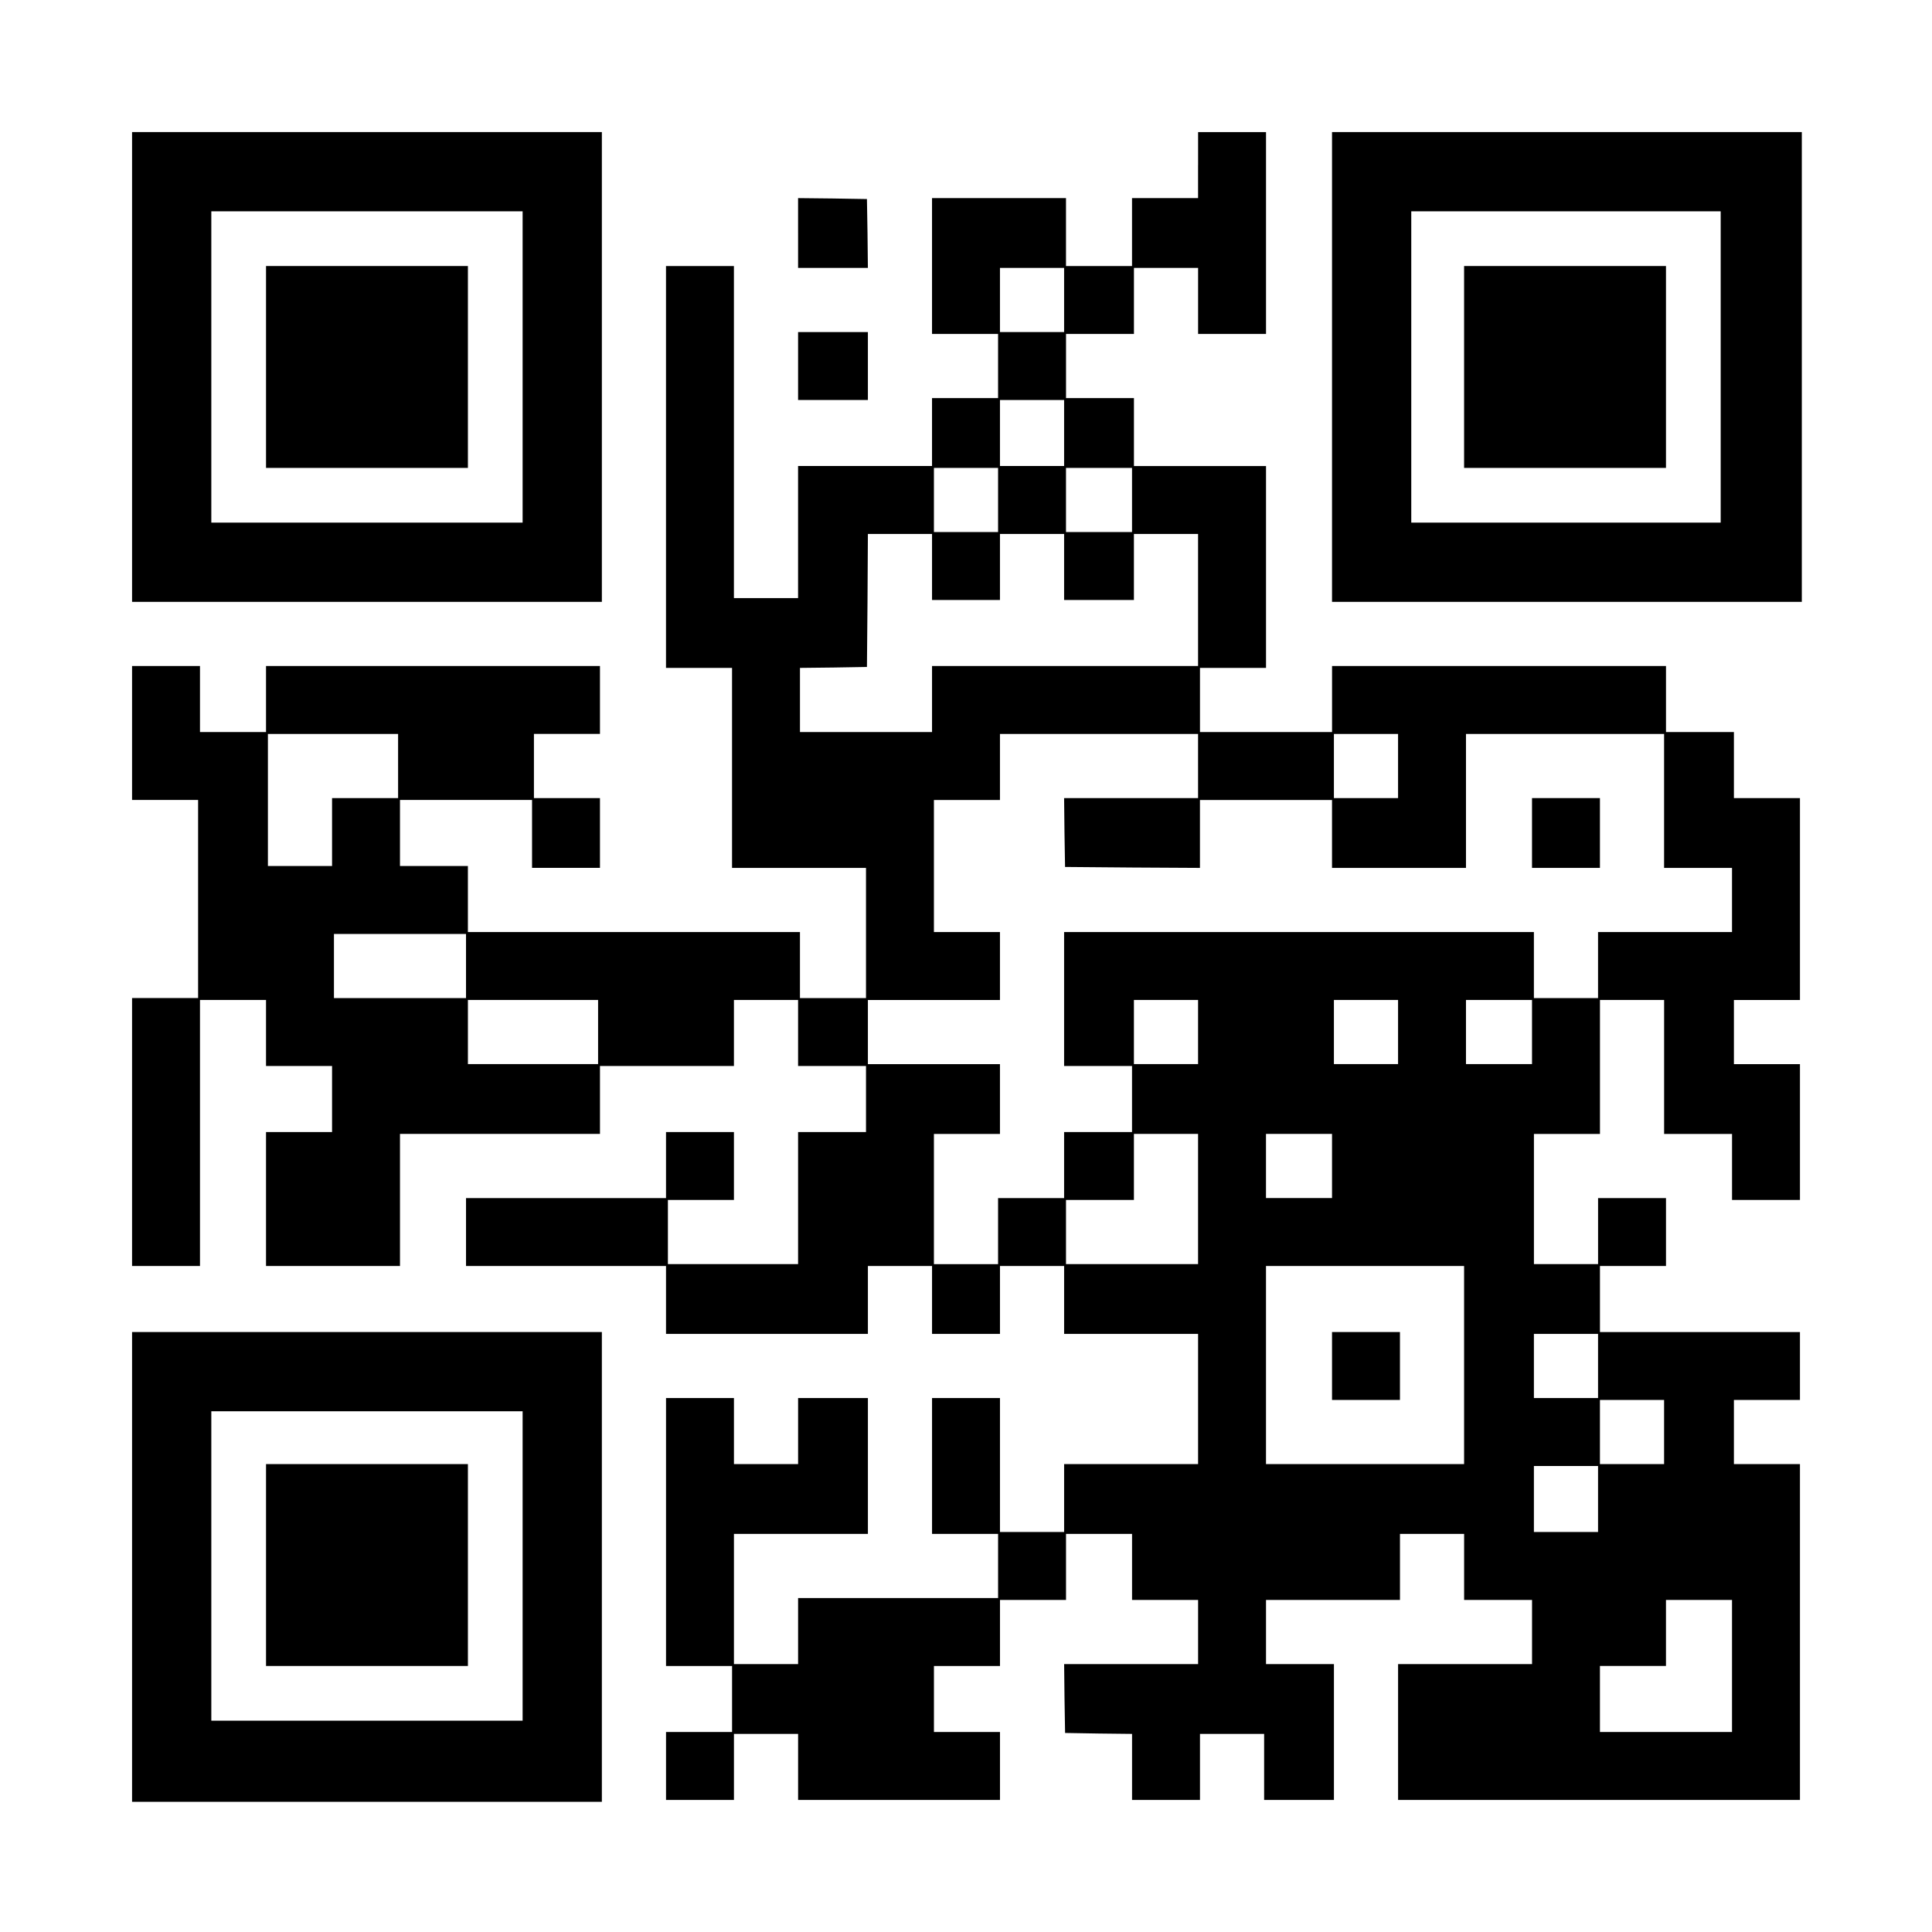
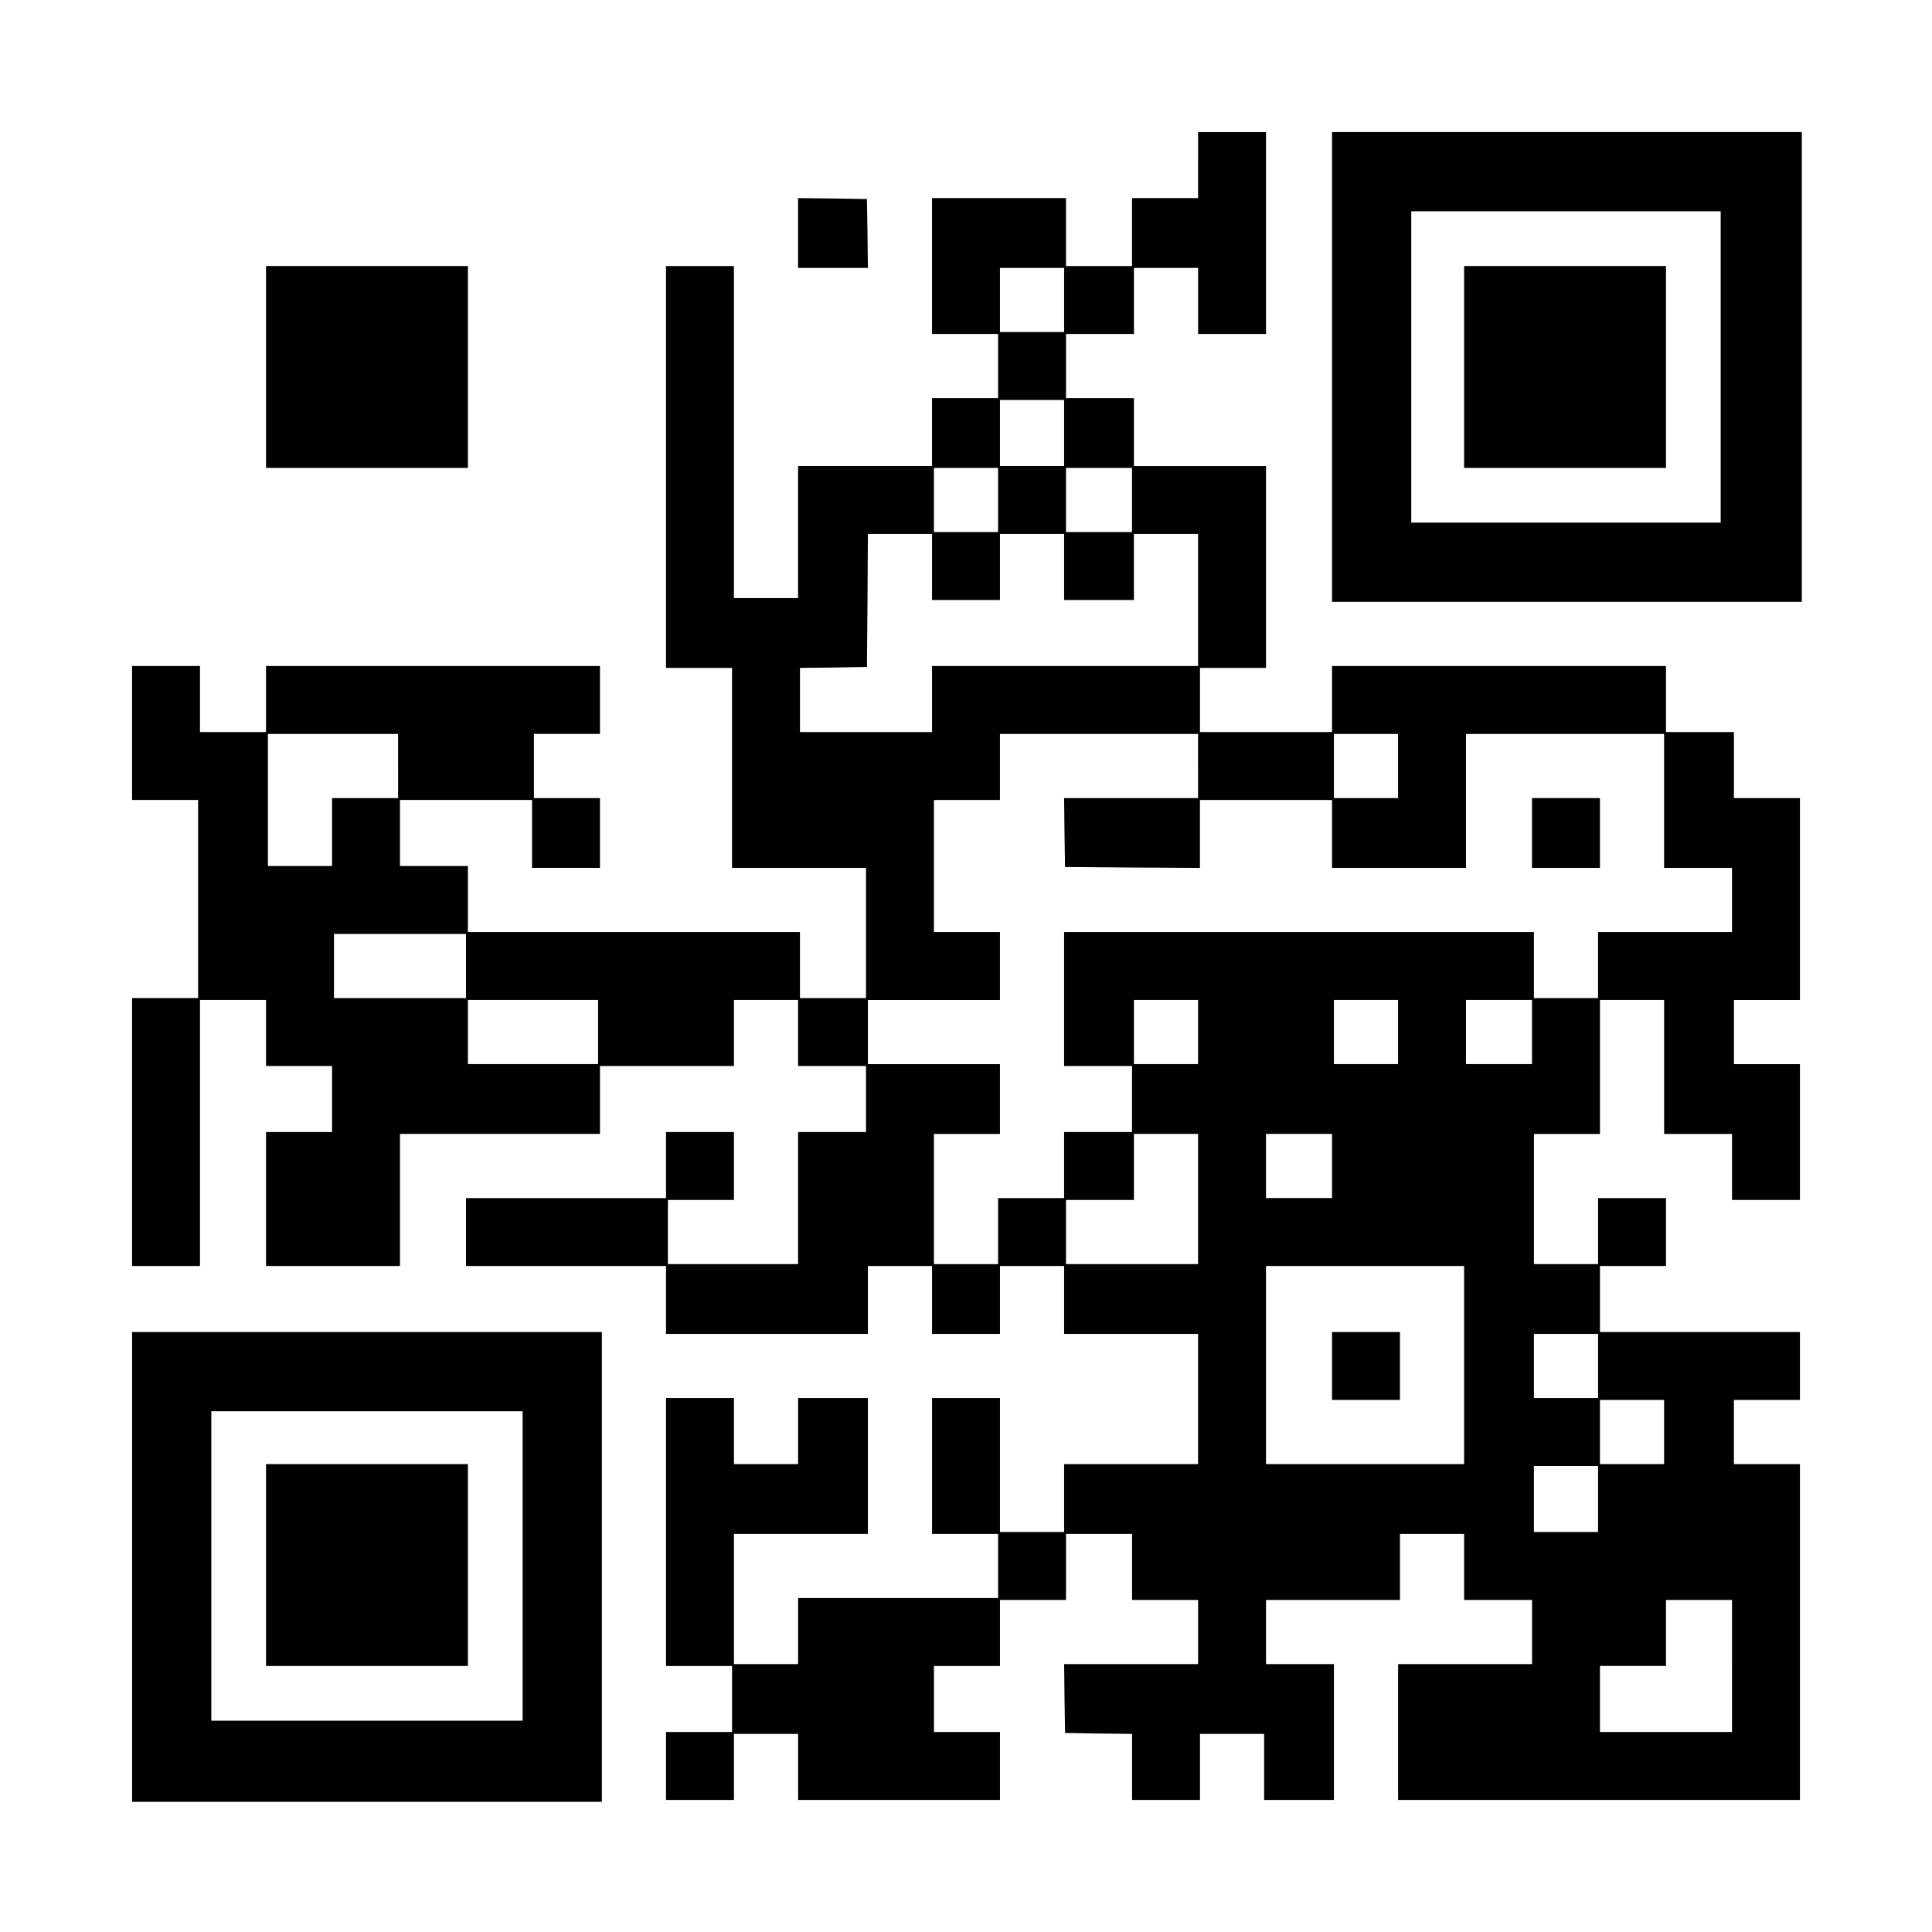
<svg xmlns="http://www.w3.org/2000/svg" version="1.0" width="1024" height="1024" viewBox="0 0 1024 1024" preserveAspectRatio="xMidYMid meet">
  <g transform="translate(0,1024) scale(0.1,-0.1)" fill="#000000" stroke="none">
-     <path d="M700 8295 l0 -1245 1245 0 1245 0 0 1245 0 1245 -1245 0 -1245 0 0 -1245z m2070 0 l0 -825 -825 0 -825 0 0 825 0 825 825 0 825 0 0 -825z" />
    <path d="M1410 8295 l0 -535 535 0 535 0 0 535 0 535 -535 0 -535 0 0 -535z" />
-     <path d="M6350 9365 l0 -175 -175 0 -175 0 0 -180 0 -180 -175 0 -175 0 0 180 0 180 -355 0 -355 0 0 -360 0 -360 175 0 175 0 0 -170 0 -170 -175 0 -175 0 0 -180 0 -180 -355 0 -355 0 0 -350 0 -350 -170 0 -170 0 0 880 0 880 -180 0 -180 0 0 -1065 0 -1065 175 0 175 0 0 -530 0 -530 355 0 355 0 0 -345 0 -345 -175 0 -175 0 0 175 0 175 -880 0 -880 0 0 175 0 175 -180 0 -180 0 0 175 0 175 350 0 350 0 0 -180 0 -180 180 0 180 0 0 185 0 185 -175 0 -175 0 0 170 0 170 175 0 175 0 0 180 0 180 -885 0 -885 0 0 -175 0 -175 -175 0 -175 0 0 175 0 175 -180 0 -180 0 0 -355 0 -355 175 0 175 0 0 -525 0 -525 -175 0 -175 0 0 -710 0 -710 180 0 180 0 0 705 0 705 175 0 175 0 0 -175 0 -175 175 0 175 0 0 -175 0 -175 -175 0 -175 0 0 -355 0 -355 355 0 355 0 0 350 0 350 530 0 530 0 0 180 0 180 355 0 355 0 0 175 0 175 170 0 170 0 0 -175 0 -175 180 0 180 0 0 -175 0 -175 -180 0 -180 0 0 -350 0 -350 -345 0 -345 0 0 170 0 170 175 0 175 0 0 180 0 180 -180 0 -180 0 0 -175 0 -175 -530 0 -530 0 0 -180 0 -180 530 0 530 0 0 -180 0 -180 535 0 535 0 0 180 0 180 170 0 170 0 0 -180 0 -180 180 0 180 0 0 180 0 180 170 0 170 0 0 -180 0 -180 355 0 355 0 0 -345 0 -345 -355 0 -355 0 0 -180 0 -180 -170 0 -170 0 0 355 0 355 -180 0 -180 0 0 -360 0 -360 175 0 175 0 0 -170 0 -170 -530 0 -530 0 0 -175 0 -175 -170 0 -170 0 0 345 0 345 355 0 355 0 0 360 0 360 -185 0 -185 0 0 -175 0 -175 -170 0 -170 0 0 175 0 175 -180 0 -180 0 0 -710 0 -710 175 0 175 0 0 -175 0 -175 -175 0 -175 0 0 -180 0 -180 180 0 180 0 0 175 0 175 170 0 170 0 0 -175 0 -175 535 0 535 0 0 180 0 180 -175 0 -175 0 0 175 0 175 175 0 175 0 0 175 0 175 175 0 175 0 0 175 0 175 175 0 175 0 0 -175 0 -175 175 0 175 0 0 -170 0 -170 -355 0 -355 0 2 -182 3 -183 178 -3 177 -2 0 -175 0 -175 180 0 180 0 0 175 0 175 170 0 170 0 0 -175 0 -175 185 0 185 0 0 360 0 360 -180 0 -180 0 0 170 0 170 355 0 355 0 0 175 0 175 170 0 170 0 0 -175 0 -175 180 0 180 0 0 -170 0 -170 -355 0 -355 0 0 -360 0 -360 1065 0 1065 0 0 890 0 890 -175 0 -175 0 0 170 0 170 175 0 175 0 0 180 0 180 -530 0 -530 0 0 175 0 175 175 0 175 0 0 180 0 180 -180 0 -180 0 0 -175 0 -175 -170 0 -170 0 0 345 0 345 175 0 175 0 0 355 0 355 170 0 170 0 0 -355 0 -355 180 0 180 0 0 -175 0 -175 180 0 180 0 0 360 0 360 -175 0 -175 0 0 170 0 170 175 0 175 0 0 535 0 535 -175 0 -175 0 0 175 0 175 -180 0 -180 0 0 175 0 175 -885 0 -885 0 0 -175 0 -175 -350 0 -350 0 0 170 0 170 175 0 175 0 0 535 0 535 -350 0 -350 0 0 180 0 180 -180 0 -180 0 0 170 0 170 180 0 180 0 0 175 0 175 170 0 170 0 0 -175 0 -175 180 0 180 0 0 535 0 535 -180 0 -180 0 0 -175z m-710 -715 l0 -170 -170 0 -170 0 0 170 0 170 170 0 170 0 0 -170z m0 -705 l0 -175 -170 0 -170 0 0 175 0 175 170 0 170 0 0 -175z m-350 -355 l0 -170 -170 0 -170 0 0 170 0 170 170 0 170 0 0 -170z m710 0 l0 -170 -175 0 -175 0 0 170 0 170 175 0 175 0 0 -170z m-1060 -355 l0 -175 180 0 180 0 0 175 0 175 170 0 170 0 0 -175 0 -175 185 0 185 0 0 175 0 175 170 0 170 0 0 -350 0 -350 -705 0 -705 0 0 -175 0 -175 -350 0 -350 0 0 170 0 170 178 2 177 3 3 353 2 352 170 0 170 0 0 -175z m-2830 -1055 l0 -170 -175 0 -175 0 0 -180 0 -180 -170 0 -170 0 0 350 0 350 345 0 345 0 0 -170z m4240 0 l0 -170 -355 0 -355 0 2 -182 3 -183 358 -3 357 -2 0 180 0 180 350 0 350 0 0 -180 0 -180 355 0 355 0 0 355 0 355 525 0 525 0 0 -355 0 -355 180 0 180 0 0 -170 0 -170 -355 0 -355 0 0 -175 0 -175 -170 0 -170 0 0 175 0 175 -1245 0 -1245 0 0 -355 0 -355 180 0 180 0 0 -175 0 -175 -180 0 -180 0 0 -175 0 -175 -175 0 -175 0 0 -175 0 -175 -170 0 -170 0 0 345 0 345 175 0 175 0 0 185 0 185 -350 0 -350 0 0 170 0 170 350 0 350 0 0 180 0 180 -175 0 -175 0 0 350 0 350 175 0 175 0 0 175 0 175 525 0 525 0 0 -170z m1060 0 l0 -170 -170 0 -170 0 0 170 0 170 170 0 170 0 0 -170z m-4940 -1060 l0 -170 -350 0 -350 0 0 170 0 170 350 0 350 0 0 -170z m700 -350 l0 -170 -345 0 -345 0 0 170 0 170 345 0 345 0 0 -170z m3180 0 l0 -170 -170 0 -170 0 0 170 0 170 170 0 170 0 0 -170z m1060 0 l0 -170 -170 0 -170 0 0 170 0 170 170 0 170 0 0 -170z m710 0 l0 -170 -175 0 -175 0 0 170 0 170 175 0 175 0 0 -170z m-1770 -885 l0 -345 -350 0 -350 0 0 170 0 170 180 0 180 0 0 175 0 175 170 0 170 0 0 -345z m710 175 l0 -170 -175 0 -175 0 0 170 0 170 175 0 175 0 0 -170z m700 -1055 l0 -525 -525 0 -525 0 0 525 0 525 525 0 525 0 0 -525z m710 -5 l0 -170 -170 0 -170 0 0 170 0 170 170 0 170 0 0 -170z m350 -350 l0 -170 -170 0 -170 0 0 170 0 170 170 0 170 0 0 -170z m-350 -355 l0 -175 -170 0 -170 0 0 175 0 175 170 0 170 0 0 -175z m710 -885 l0 -350 -350 0 -350 0 0 175 0 175 175 0 175 0 0 175 0 175 175 0 175 0 0 -350z" />
+     <path d="M6350 9365 l0 -175 -175 0 -175 0 0 -180 0 -180 -175 0 -175 0 0 180 0 180 -355 0 -355 0 0 -360 0 -360 175 0 175 0 0 -170 0 -170 -175 0 -175 0 0 -180 0 -180 -355 0 -355 0 0 -350 0 -350 -170 0 -170 0 0 880 0 880 -180 0 -180 0 0 -1065 0 -1065 175 0 175 0 0 -530 0 -530 355 0 355 0 0 -345 0 -345 -175 0 -175 0 0 175 0 175 -880 0 -880 0 0 175 0 175 -180 0 -180 0 0 175 0 175 350 0 350 0 0 -180 0 -180 180 0 180 0 0 185 0 185 -175 0 -175 0 0 170 0 170 175 0 175 0 0 180 0 180 -885 0 -885 0 0 -175 0 -175 -175 0 -175 0 0 175 0 175 -180 0 -180 0 0 -355 0 -355 175 0 175 0 0 -525 0 -525 -175 0 -175 0 0 -710 0 -710 180 0 180 0 0 705 0 705 175 0 175 0 0 -175 0 -175 175 0 175 0 0 -175 0 -175 -175 0 -175 0 0 -355 0 -355 355 0 355 0 0 350 0 350 530 0 530 0 0 180 0 180 355 0 355 0 0 175 0 175 170 0 170 0 0 -175 0 -175 180 0 180 0 0 -175 0 -175 -180 0 -180 0 0 -350 0 -350 -345 0 -345 0 0 170 0 170 175 0 175 0 0 180 0 180 -180 0 -180 0 0 -175 0 -175 -530 0 -530 0 0 -180 0 -180 530 0 530 0 0 -180 0 -180 535 0 535 0 0 180 0 180 170 0 170 0 0 -180 0 -180 180 0 180 0 0 180 0 180 170 0 170 0 0 -180 0 -180 355 0 355 0 0 -345 0 -345 -355 0 -355 0 0 -180 0 -180 -170 0 -170 0 0 355 0 355 -180 0 -180 0 0 -360 0 -360 175 0 175 0 0 -170 0 -170 -530 0 -530 0 0 -175 0 -175 -170 0 -170 0 0 345 0 345 355 0 355 0 0 360 0 360 -185 0 -185 0 0 -175 0 -175 -170 0 -170 0 0 175 0 175 -180 0 -180 0 0 -710 0 -710 175 0 175 0 0 -175 0 -175 -175 0 -175 0 0 -180 0 -180 180 0 180 0 0 175 0 175 170 0 170 0 0 -175 0 -175 535 0 535 0 0 180 0 180 -175 0 -175 0 0 175 0 175 175 0 175 0 0 175 0 175 175 0 175 0 0 175 0 175 175 0 175 0 0 -175 0 -175 175 0 175 0 0 -170 0 -170 -355 0 -355 0 2 -182 3 -183 178 -3 177 -2 0 -175 0 -175 180 0 180 0 0 175 0 175 170 0 170 0 0 -175 0 -175 185 0 185 0 0 360 0 360 -180 0 -180 0 0 170 0 170 355 0 355 0 0 175 0 175 170 0 170 0 0 -175 0 -175 180 0 180 0 0 -170 0 -170 -355 0 -355 0 0 -360 0 -360 1065 0 1065 0 0 890 0 890 -175 0 -175 0 0 170 0 170 175 0 175 0 0 180 0 180 -530 0 -530 0 0 175 0 175 175 0 175 0 0 180 0 180 -180 0 -180 0 0 -175 0 -175 -170 0 -170 0 0 345 0 345 175 0 175 0 0 355 0 355 170 0 170 0 0 -355 0 -355 180 0 180 0 0 -175 0 -175 180 0 180 0 0 360 0 360 -175 0 -175 0 0 170 0 170 175 0 175 0 0 535 0 535 -175 0 -175 0 0 175 0 175 -180 0 -180 0 0 175 0 175 -885 0 -885 0 0 -175 0 -175 -350 0 -350 0 0 170 0 170 175 0 175 0 0 535 0 535 -350 0 -350 0 0 180 0 180 -180 0 -180 0 0 170 0 170 180 0 180 0 0 175 0 175 170 0 170 0 0 -175 0 -175 180 0 180 0 0 535 0 535 -180 0 -180 0 0 -175z m-710 -715 l0 -170 -170 0 -170 0 0 170 0 170 170 0 170 0 0 -170z m0 -705 l0 -175 -170 0 -170 0 0 175 0 175 170 0 170 0 0 -175z m-350 -355 l0 -170 -170 0 -170 0 0 170 0 170 170 0 170 0 0 -170z m710 0 l0 -170 -175 0 -175 0 0 170 0 170 175 0 175 0 0 -170z m-1060 -355 l0 -175 180 0 180 0 0 175 0 175 170 0 170 0 0 -175 0 -175 185 0 185 0 0 175 0 175 170 0 170 0 0 -350 0 -350 -705 0 -705 0 0 -175 0 -175 -350 0 -350 0 0 170 0 170 178 2 177 3 3 353 2 352 170 0 170 0 0 -175z m-2830 -1055 l0 -170 -175 0 -175 0 0 -180 0 -180 -170 0 -170 0 0 350 0 350 345 0 345 0 0 -170z m4240 0 l0 -170 -355 0 -355 0 2 -182 3 -183 358 -3 357 -2 0 180 0 180 350 0 350 0 0 -180 0 -180 355 0 355 0 0 355 0 355 525 0 525 0 0 -355 0 -355 180 0 180 0 0 -170 0 -170 -355 0 -355 0 0 -175 0 -175 -170 0 -170 0 0 175 0 175 -1245 0 -1245 0 0 -355 0 -355 180 0 180 0 0 -175 0 -175 -180 0 -180 0 0 -175 0 -175 -175 0 -175 0 0 -175 0 -175 -170 0 -170 0 0 345 0 345 175 0 175 0 0 185 0 185 -350 0 -350 0 0 170 0 170 350 0 350 0 0 180 0 180 -175 0 -175 0 0 350 0 350 175 0 175 0 0 175 0 175 525 0 525 0 0 -170z m1060 0 l0 -170 -170 0 -170 0 0 170 0 170 170 0 170 0 0 -170z m-4940 -1060 l0 -170 -350 0 -350 0 0 170 0 170 350 0 350 0 0 -170z m700 -350 l0 -170 -345 0 -345 0 0 170 0 170 345 0 345 0 0 -170z m3180 0 l0 -170 -170 0 -170 0 0 170 0 170 170 0 170 0 0 -170z m1060 0 l0 -170 -170 0 -170 0 0 170 0 170 170 0 170 0 0 -170z m710 0 l0 -170 -175 0 -175 0 0 170 0 170 175 0 175 0 0 -170m-1770 -885 l0 -345 -350 0 -350 0 0 170 0 170 180 0 180 0 0 175 0 175 170 0 170 0 0 -345z m710 175 l0 -170 -175 0 -175 0 0 170 0 170 175 0 175 0 0 -170z m700 -1055 l0 -525 -525 0 -525 0 0 525 0 525 525 0 525 0 0 -525z m710 -5 l0 -170 -170 0 -170 0 0 170 0 170 170 0 170 0 0 -170z m350 -350 l0 -170 -170 0 -170 0 0 170 0 170 170 0 170 0 0 -170z m-350 -355 l0 -175 -170 0 -170 0 0 175 0 175 170 0 170 0 0 -175z m710 -885 l0 -350 -350 0 -350 0 0 175 0 175 175 0 175 0 0 175 0 175 175 0 175 0 0 -350z" />
    <path d="M8120 5825 l0 -185 180 0 180 0 0 185 0 185 -180 0 -180 0 0 -185z" />
    <path d="M7060 3000 l0 -180 180 0 180 0 0 180 0 180 -180 0 -180 0 0 -180z" />
    <path d="M7060 8295 l0 -1245 1245 0 1245 0 0 1245 0 1245 -1245 0 -1245 0 0 -1245z m2060 0 l0 -825 -820 0 -820 0 0 825 0 825 820 0 820 0 0 -825z" />
    <path d="M7760 8295 l0 -535 535 0 535 0 0 535 0 535 -535 0 -535 0 0 -535z" />
    <path d="M4230 9005 l0 -185 185 0 185 0 -2 183 -3 182 -182 3 -183 2 0 -185z" />
-     <path d="M4230 8300 l0 -180 185 0 185 0 0 180 0 180 -185 0 -185 0 0 -180z" />
    <path d="M700 1935 l0 -1245 1245 0 1245 0 0 1245 0 1245 -1245 0 -1245 0 0 -1245z m2070 5 l0 -820 -825 0 -825 0 0 820 0 820 825 0 825 0 0 -820z" />
    <path d="M1410 1945 l0 -535 535 0 535 0 0 535 0 535 -535 0 -535 0 0 -535z" />
  </g>
</svg>